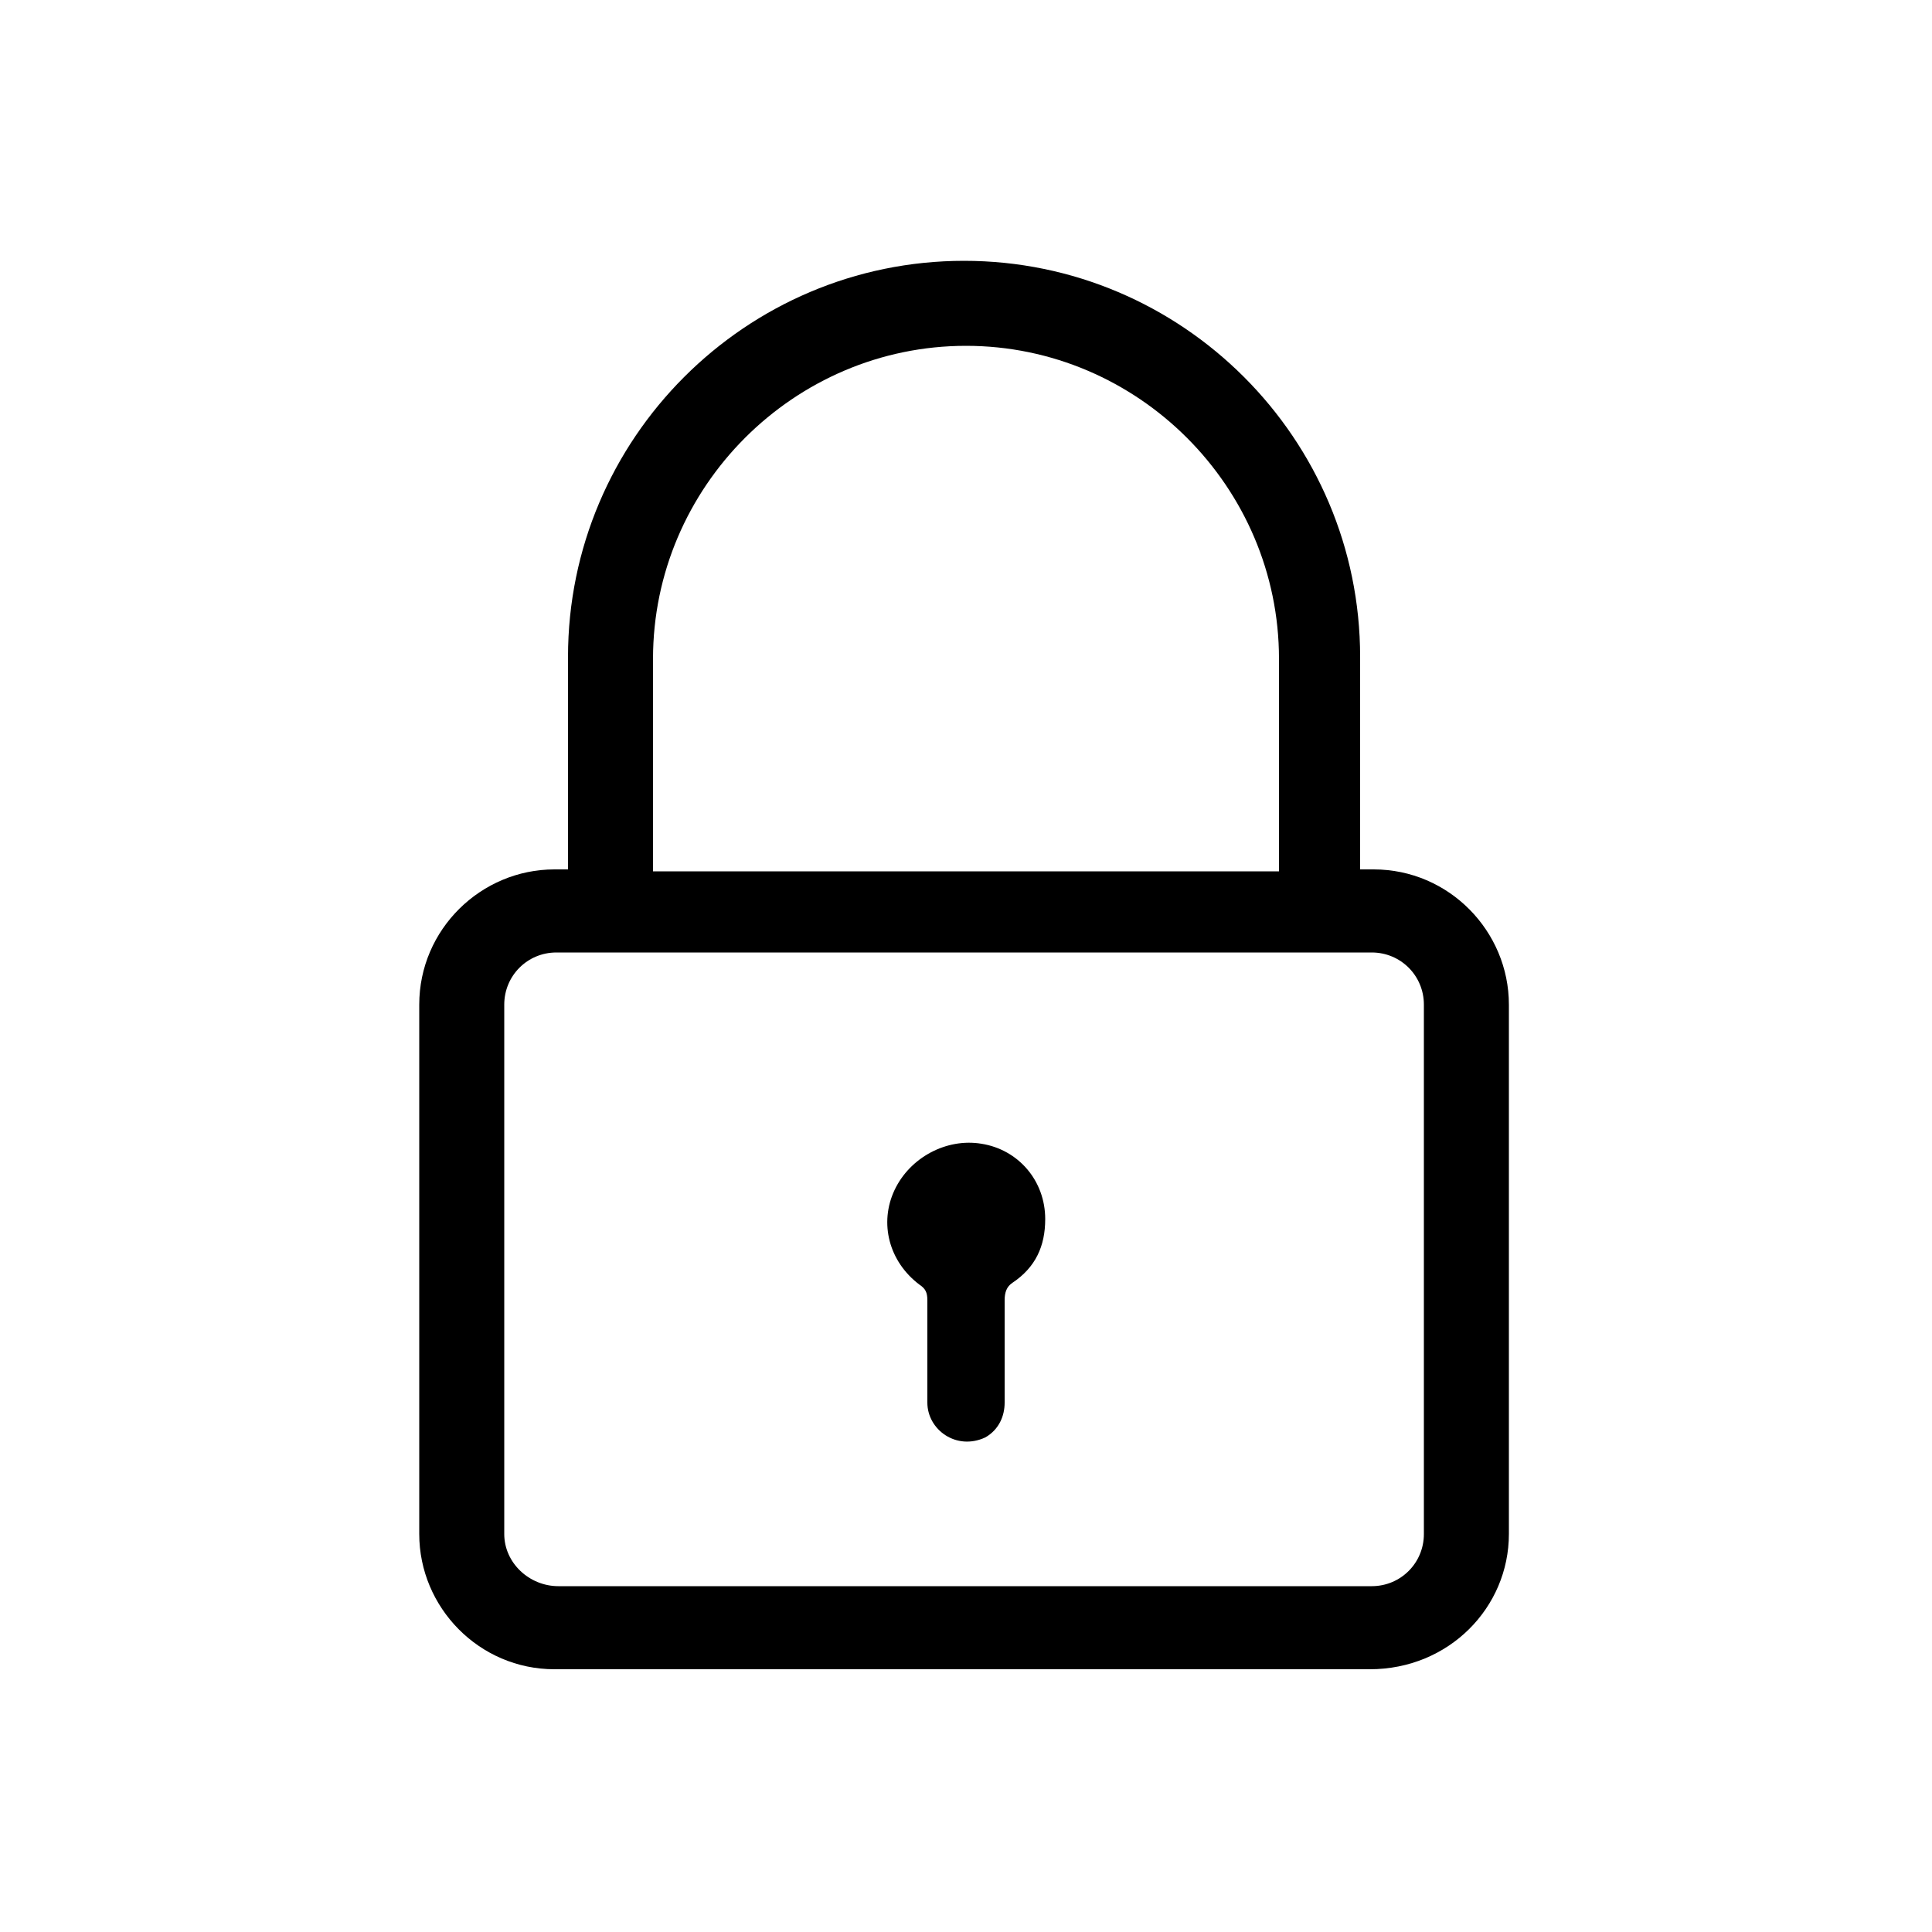
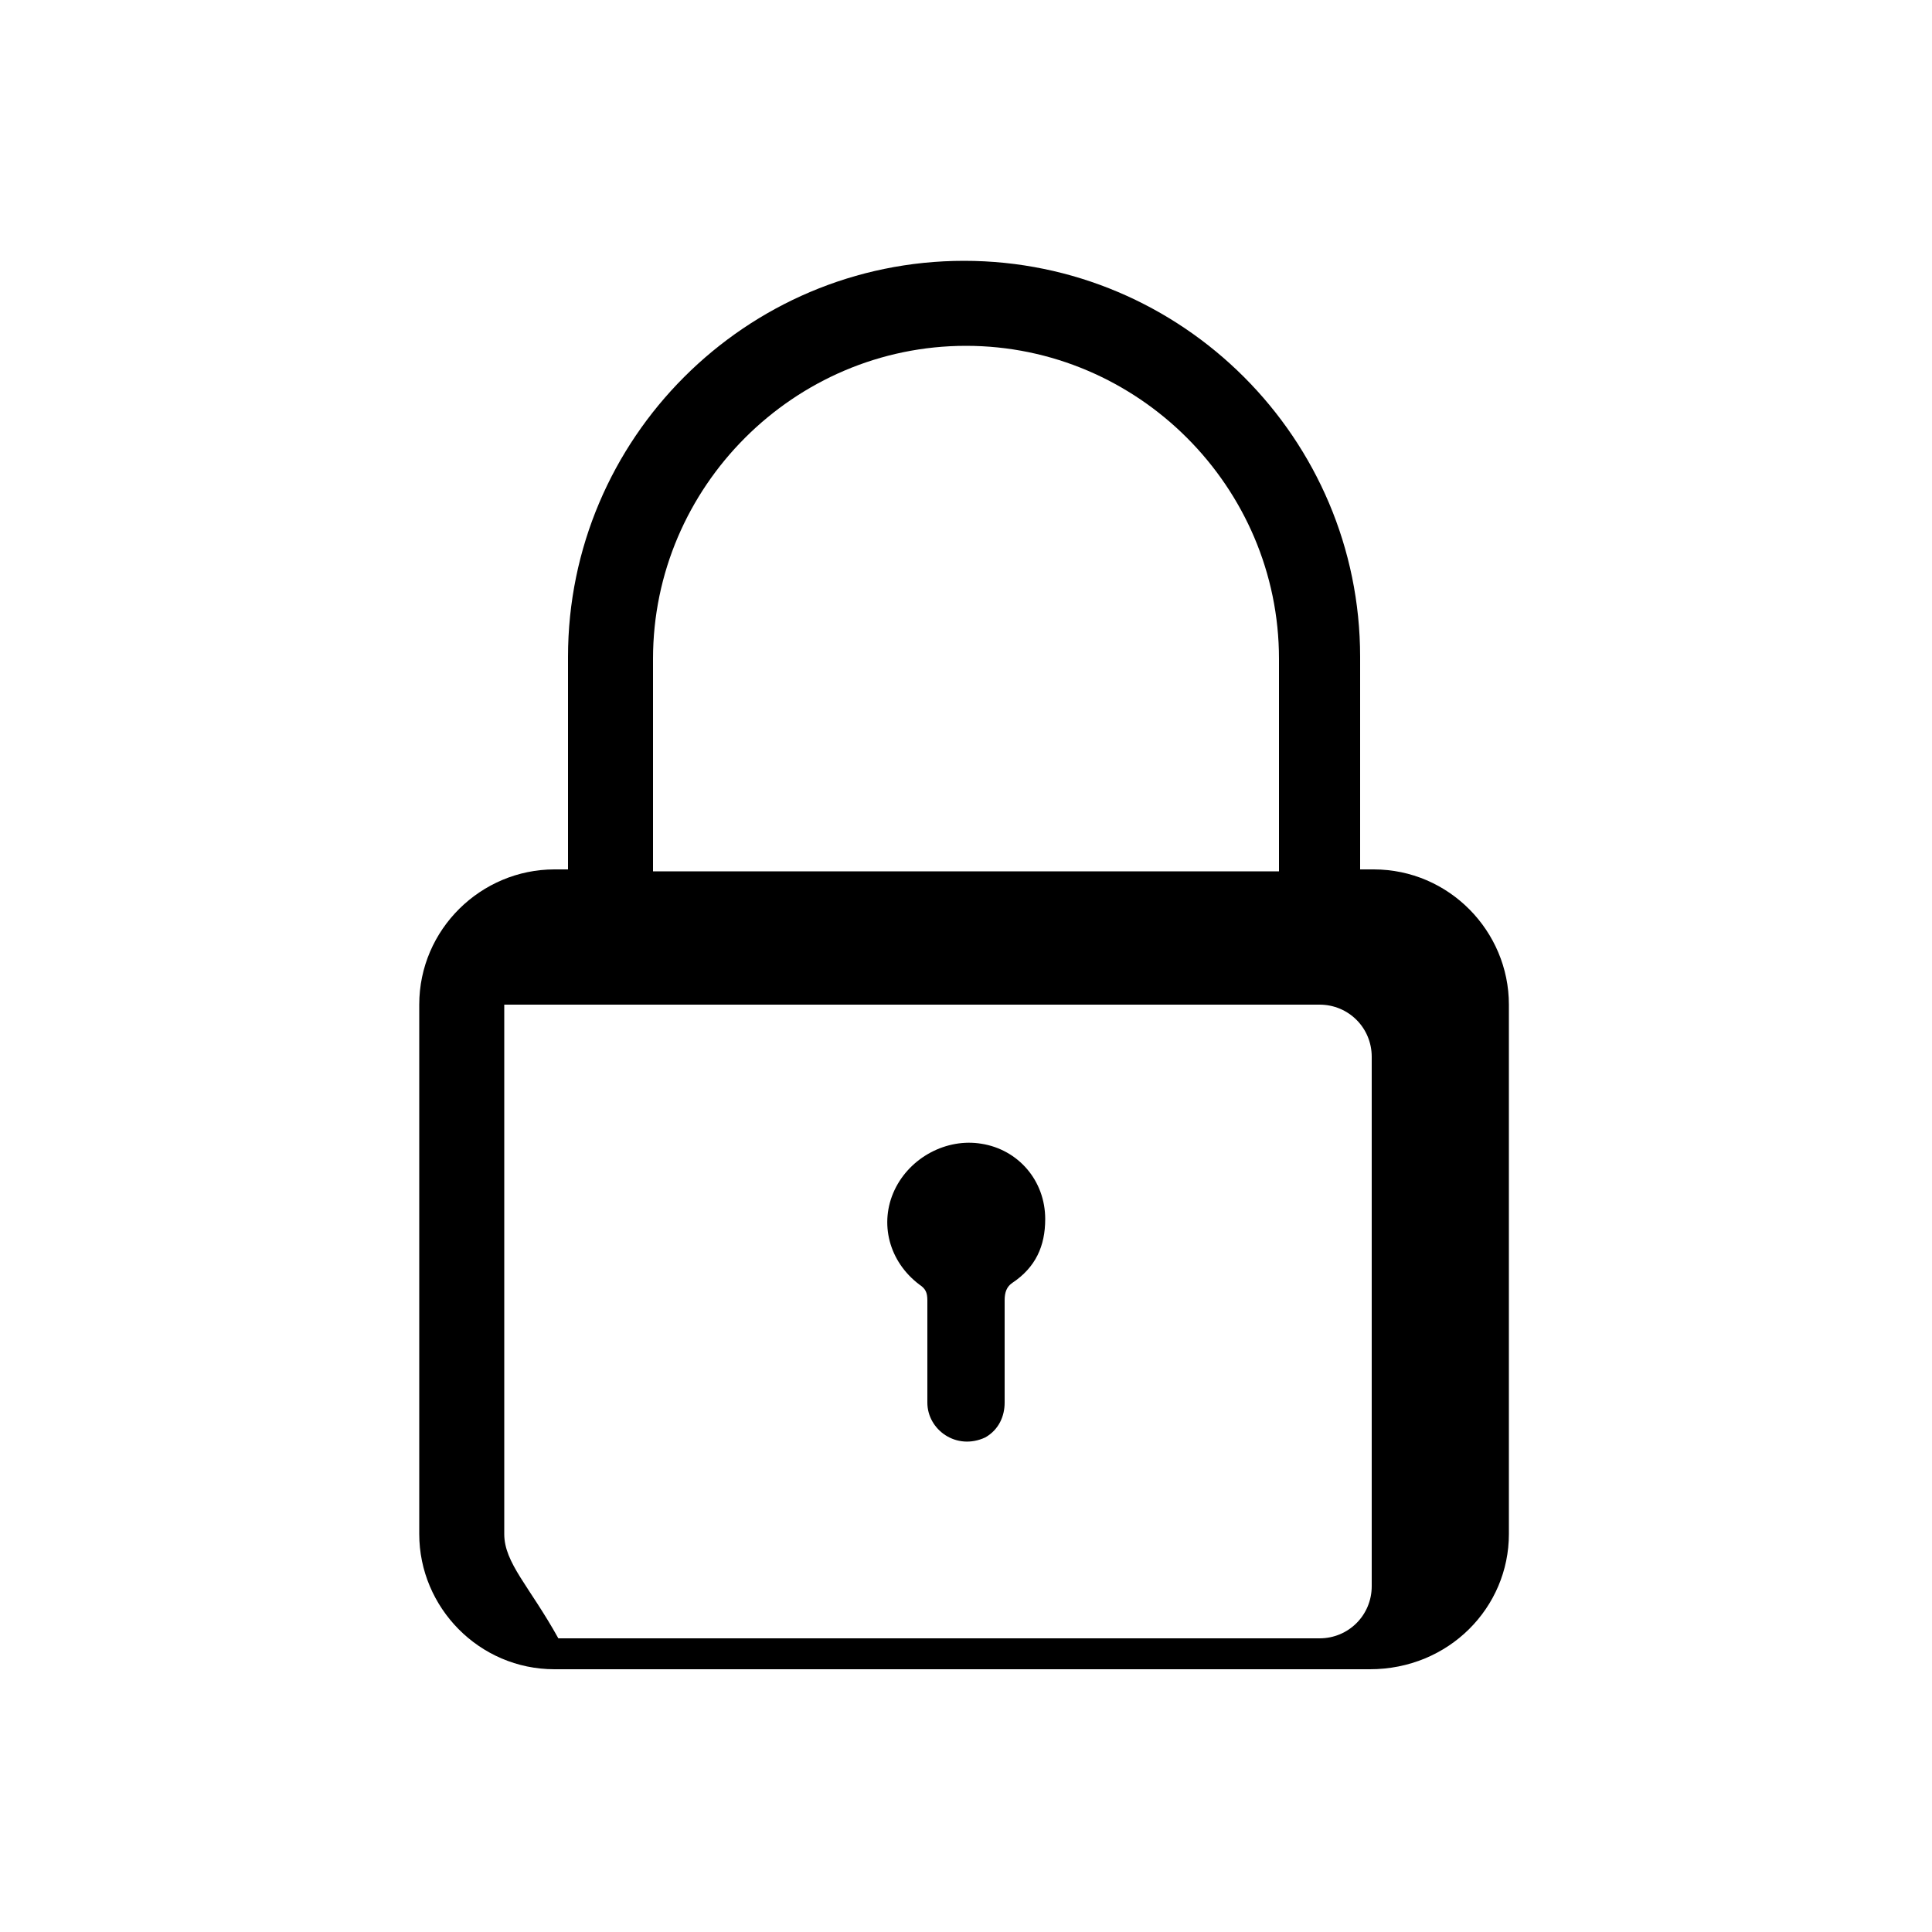
<svg xmlns="http://www.w3.org/2000/svg" version="1.1" x="0px" y="0px" viewBox="0 0 100 100" enable-background="new 0 0 100 100" xml:space="preserve">
-   <path d="M78.1,79.4V52c0-3.8-3.1-7-7-7h-0.7v-11c0-11.3-9.2-20.5-20.5-20.5c-11.3,0-20.5,9.2-20.5,20.5v11h-0.7c-3.8,0-7,3.1-7,7  v27.4c0,3.8,3.1,7,7,7h42.2C75,86.4,78.1,83.2,78.1,79.4z M33.8,34.1c0-8.9,7.3-16.2,16.2-16.2s16.2,7.3,16.2,16.2v11H33.8V34.1z   M26.1,79.4V52c0-1.5,1.2-2.7,2.7-2.7h42.2c1.5,0,2.7,1.2,2.7,2.7v27.4c0,1.5-1.2,2.7-2.7,2.7H28.9C27.4,82.1,26.1,80.9,26.1,79.4z   M54.1,63.1c0,1.4-0.5,2.5-1.7,3.3c-0.3,0.2-0.4,0.5-0.4,0.9c0,1.8,0,3.5,0,5.3v0c0,0.7-0.3,1.4-1,1.8C49.5,75.1,48,74,48,72.6  c0,0,0,0,0,0c0-1.8,0-3.5,0-5.3c0-0.4-0.1-0.6-0.4-0.8c-1.6-1.2-2.1-3.2-1.3-4.9c0.8-1.7,2.7-2.7,4.5-2.4  C52.7,59.5,54.1,61.1,54.1,63.1z" />
+   <path d="M78.1,79.4V52c0-3.8-3.1-7-7-7h-0.7v-11c0-11.3-9.2-20.5-20.5-20.5c-11.3,0-20.5,9.2-20.5,20.5v11h-0.7c-3.8,0-7,3.1-7,7  v27.4c0,3.8,3.1,7,7,7h42.2C75,86.4,78.1,83.2,78.1,79.4z M33.8,34.1c0-8.9,7.3-16.2,16.2-16.2s16.2,7.3,16.2,16.2v11H33.8V34.1z   M26.1,79.4V52h42.2c1.5,0,2.7,1.2,2.7,2.7v27.4c0,1.5-1.2,2.7-2.7,2.7H28.9C27.4,82.1,26.1,80.9,26.1,79.4z   M54.1,63.1c0,1.4-0.5,2.5-1.7,3.3c-0.3,0.2-0.4,0.5-0.4,0.9c0,1.8,0,3.5,0,5.3v0c0,0.7-0.3,1.4-1,1.8C49.5,75.1,48,74,48,72.6  c0,0,0,0,0,0c0-1.8,0-3.5,0-5.3c0-0.4-0.1-0.6-0.4-0.8c-1.6-1.2-2.1-3.2-1.3-4.9c0.8-1.7,2.7-2.7,4.5-2.4  C52.7,59.5,54.1,61.1,54.1,63.1z" />
</svg>